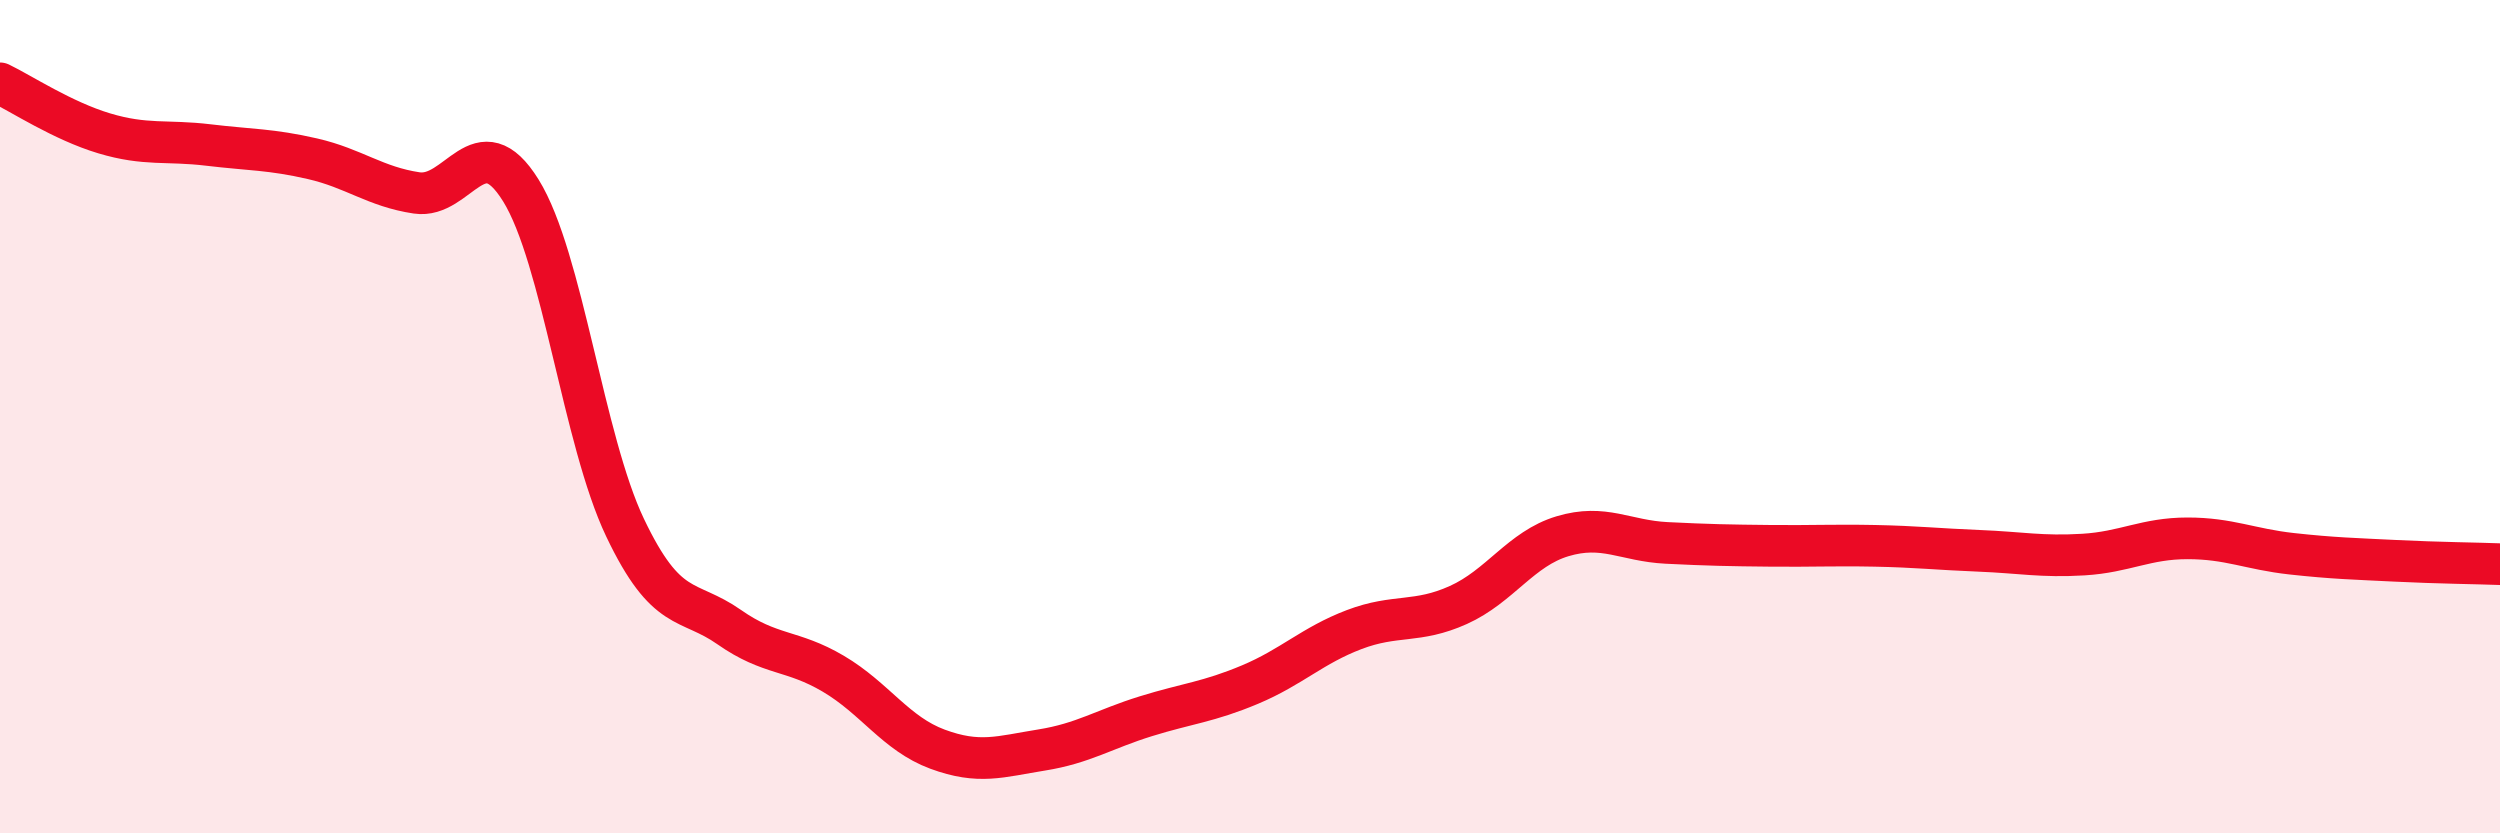
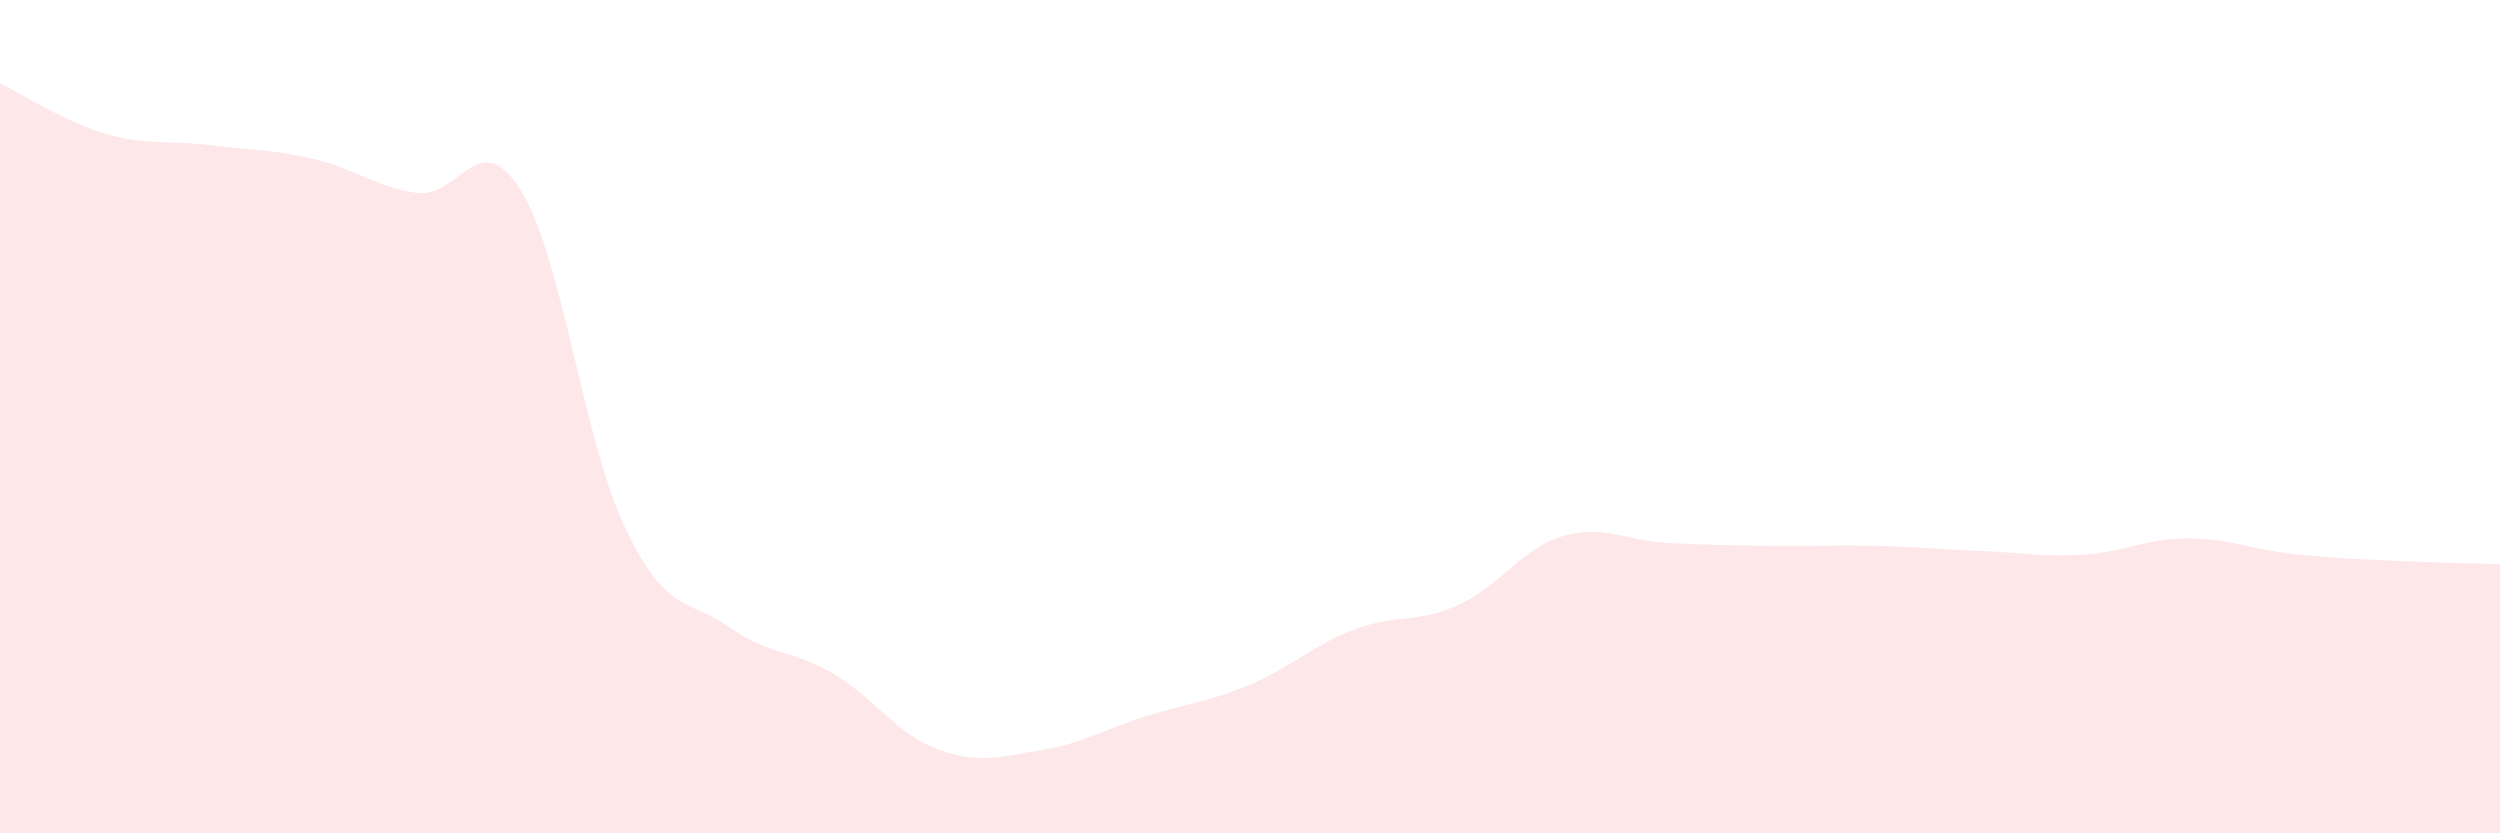
<svg xmlns="http://www.w3.org/2000/svg" width="60" height="20" viewBox="0 0 60 20">
  <path d="M 0,2 C 0.5,2.24 1.5,2.9 2.5,3.2 C 3.5,3.5 4,3.36 5,3.48 C 6,3.6 6.5,3.58 7.5,3.81 C 8.5,4.04 9,4.48 10,4.63 C 11,4.78 11.5,2.96 12.5,4.57 C 13.5,6.18 14,10.56 15,12.66 C 16,14.76 16.5,14.35 17.5,15.05 C 18.5,15.75 19,15.58 20,16.17 C 21,16.76 21.5,17.61 22.5,17.98 C 23.5,18.35 24,18.16 25,18 C 26,17.84 26.5,17.5 27.5,17.19 C 28.5,16.88 29,16.85 30,16.43 C 31,16.01 31.5,15.49 32.5,15.11 C 33.5,14.73 34,14.97 35,14.52 C 36,14.07 36.5,13.17 37.5,12.87 C 38.5,12.57 39,12.98 40,13.03 C 41,13.08 41.5,13.09 42.5,13.1 C 43.5,13.11 44,13.08 45,13.1 C 46,13.12 46.5,13.18 47.5,13.22 C 48.5,13.26 49,13.37 50,13.31 C 51,13.25 51.5,12.92 52.5,12.92 C 53.5,12.92 54,13.18 55,13.29 C 56,13.4 56.5,13.41 57.5,13.46 C 58.5,13.51 59.5,13.52 60,13.54L60 20L0 20Z" fill="#EB0A25" opacity="0.1" stroke-linecap="round" stroke-linejoin="round" />
-   <path d="M 0,2 C 0.5,2.24 1.5,2.9 2.5,3.2 C 3.5,3.5 4,3.36 5,3.48 C 6,3.6 6.5,3.58 7.5,3.81 C 8.5,4.04 9,4.48 10,4.63 C 11,4.78 11.5,2.96 12.5,4.57 C 13.5,6.18 14,10.56 15,12.66 C 16,14.76 16.5,14.35 17.5,15.05 C 18.5,15.75 19,15.58 20,16.17 C 21,16.76 21.5,17.61 22.5,17.98 C 23.5,18.35 24,18.16 25,18 C 26,17.84 26.5,17.5 27.5,17.19 C 28.5,16.88 29,16.85 30,16.43 C 31,16.01 31.5,15.49 32.5,15.11 C 33.5,14.73 34,14.97 35,14.52 C 36,14.07 36.5,13.17 37.5,12.87 C 38.5,12.57 39,12.98 40,13.03 C 41,13.08 41.5,13.09 42.5,13.1 C 43.5,13.11 44,13.08 45,13.1 C 46,13.12 46.5,13.18 47.5,13.22 C 48.5,13.26 49,13.37 50,13.31 C 51,13.25 51.5,12.92 52.5,12.92 C 53.5,12.92 54,13.18 55,13.29 C 56,13.4 56.5,13.41 57.5,13.46 C 58.5,13.51 59.5,13.52 60,13.54" stroke="#EB0A25" stroke-width="1" fill="none" stroke-linecap="round" stroke-linejoin="round" />
</svg>